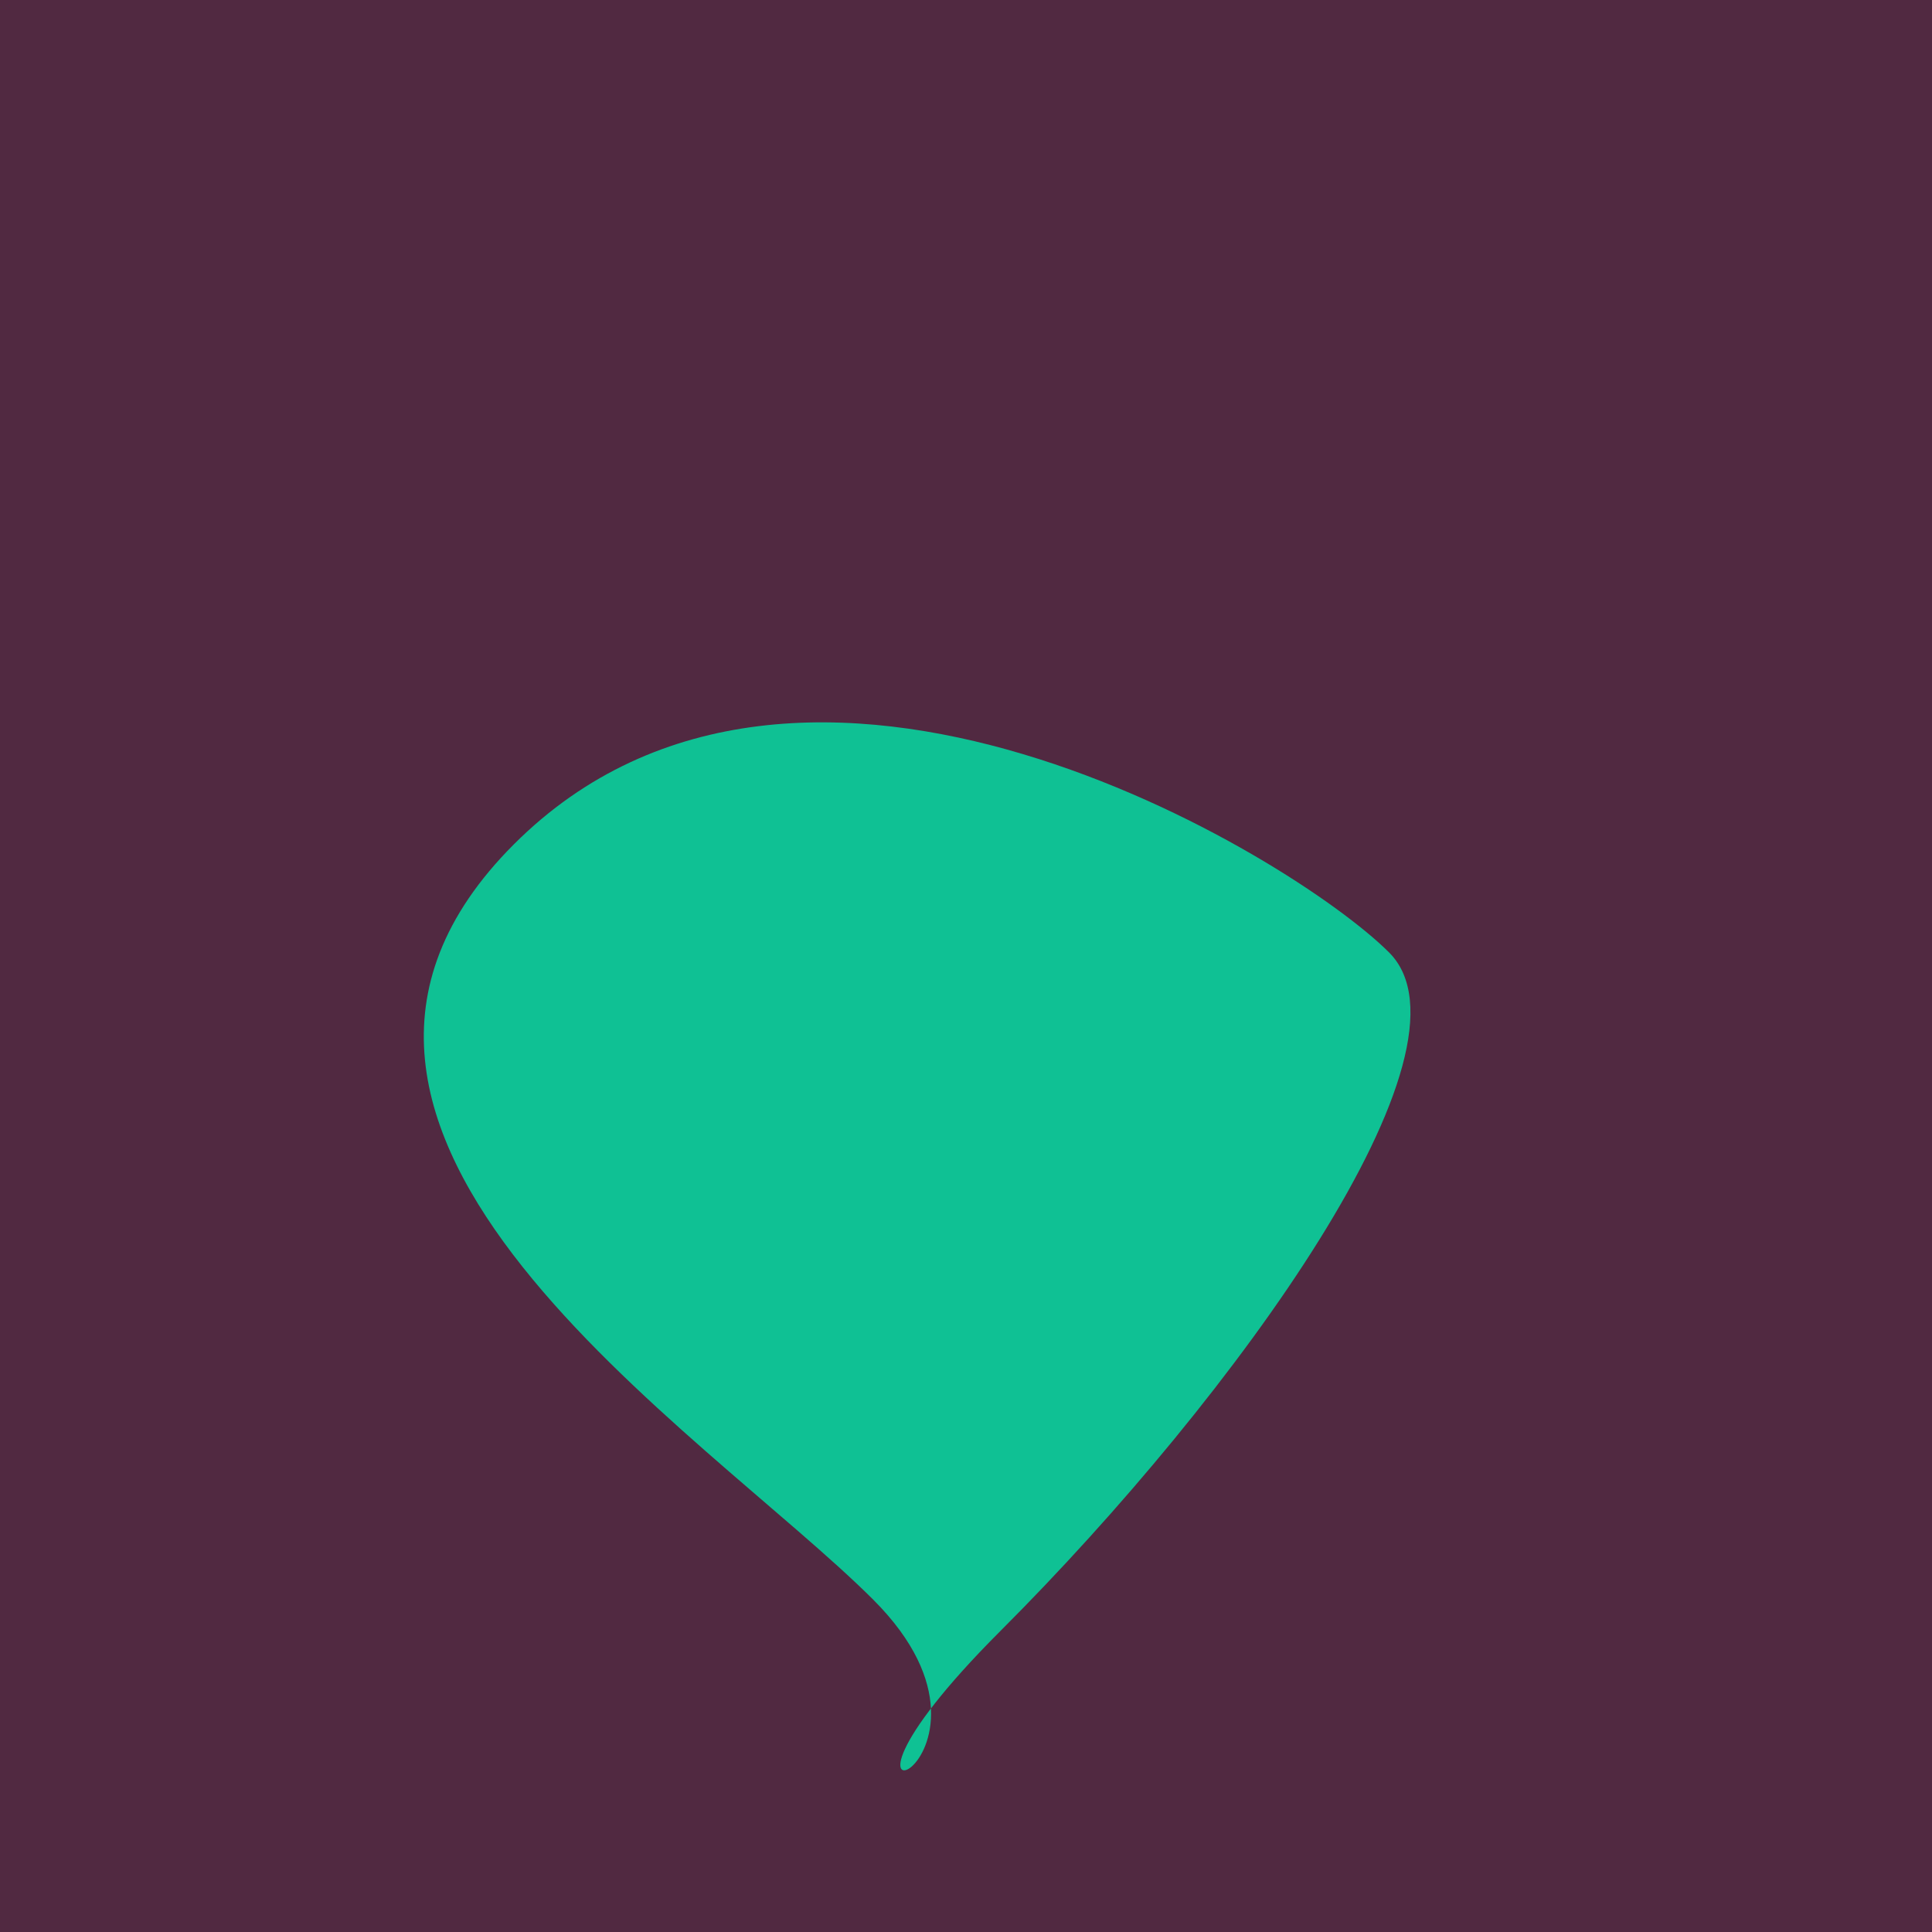
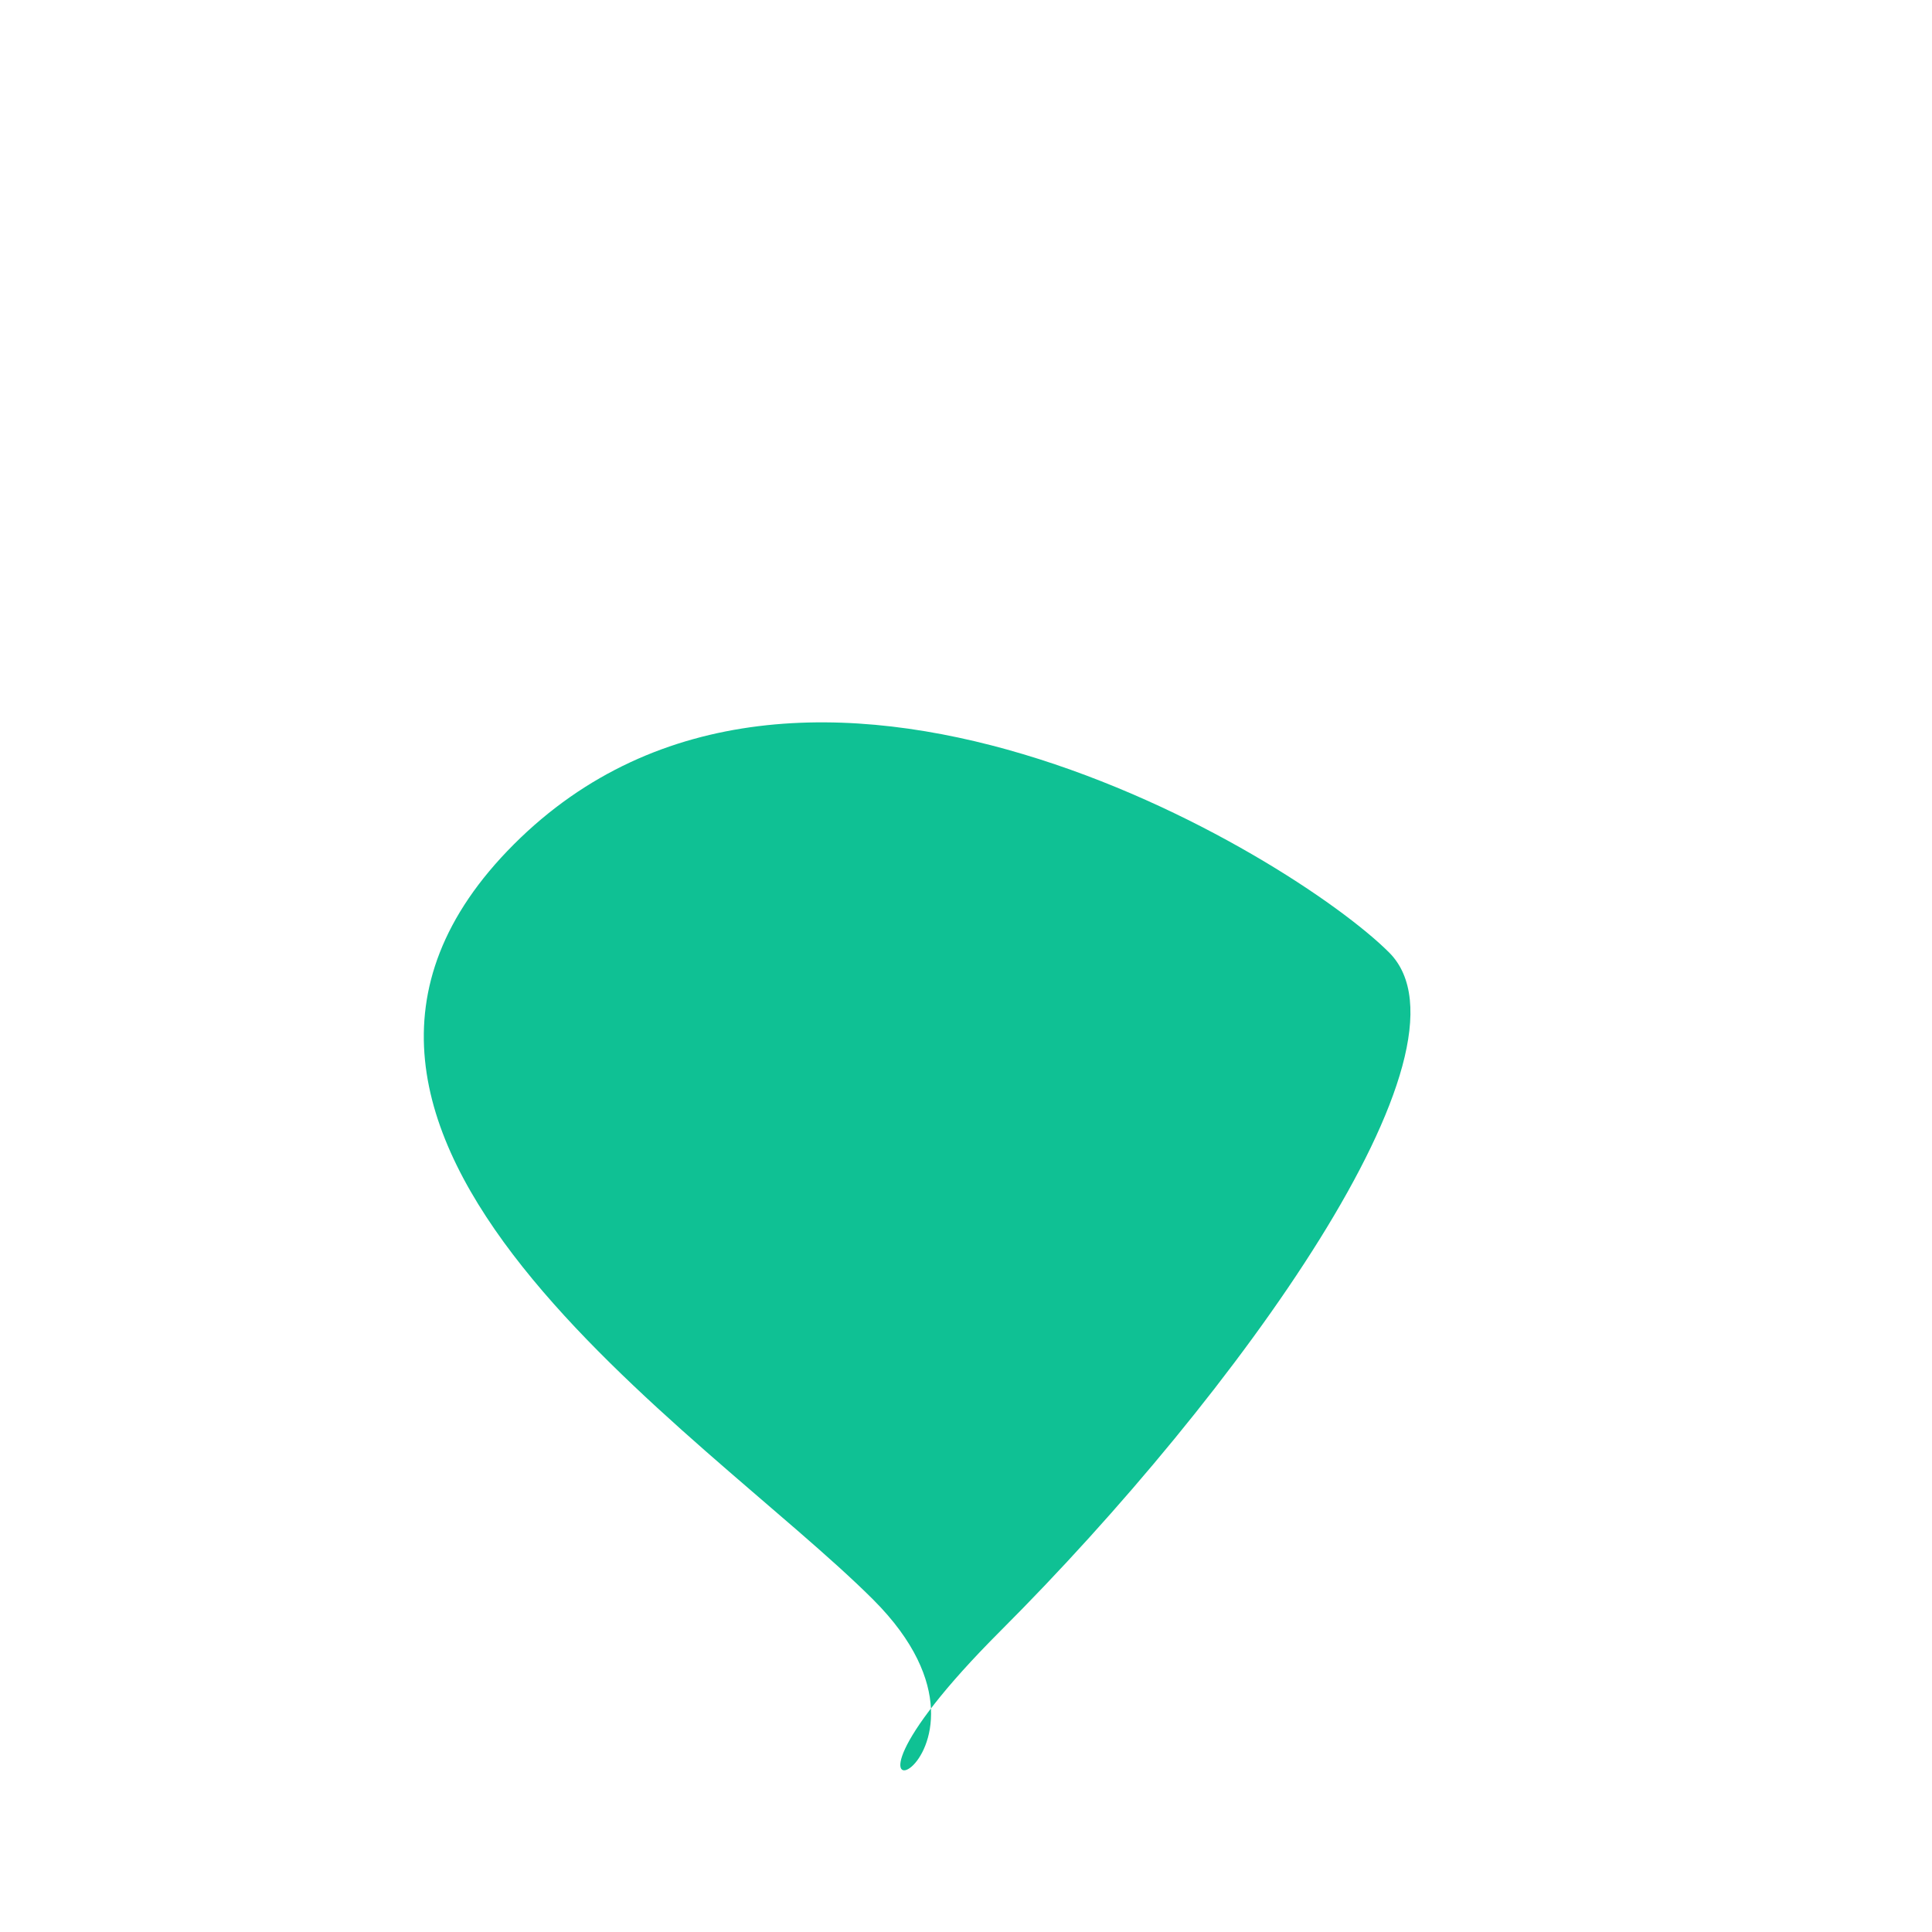
<svg xmlns="http://www.w3.org/2000/svg" width="1000px" height="1000px">
-   <rect style="fill: rgb(81,41,65);" width="100%" height="100%" />
  <path d="M 266 437 C 415 288, 669 443, 719 493 C 769 543,  640 722, 518 844 C 396 966, 539 915, 452 828 C 365 741, 117 586, 266 437" style="fill: rgb(15,193,148);" x="476" y="306" width="48" height="388" />
</svg>